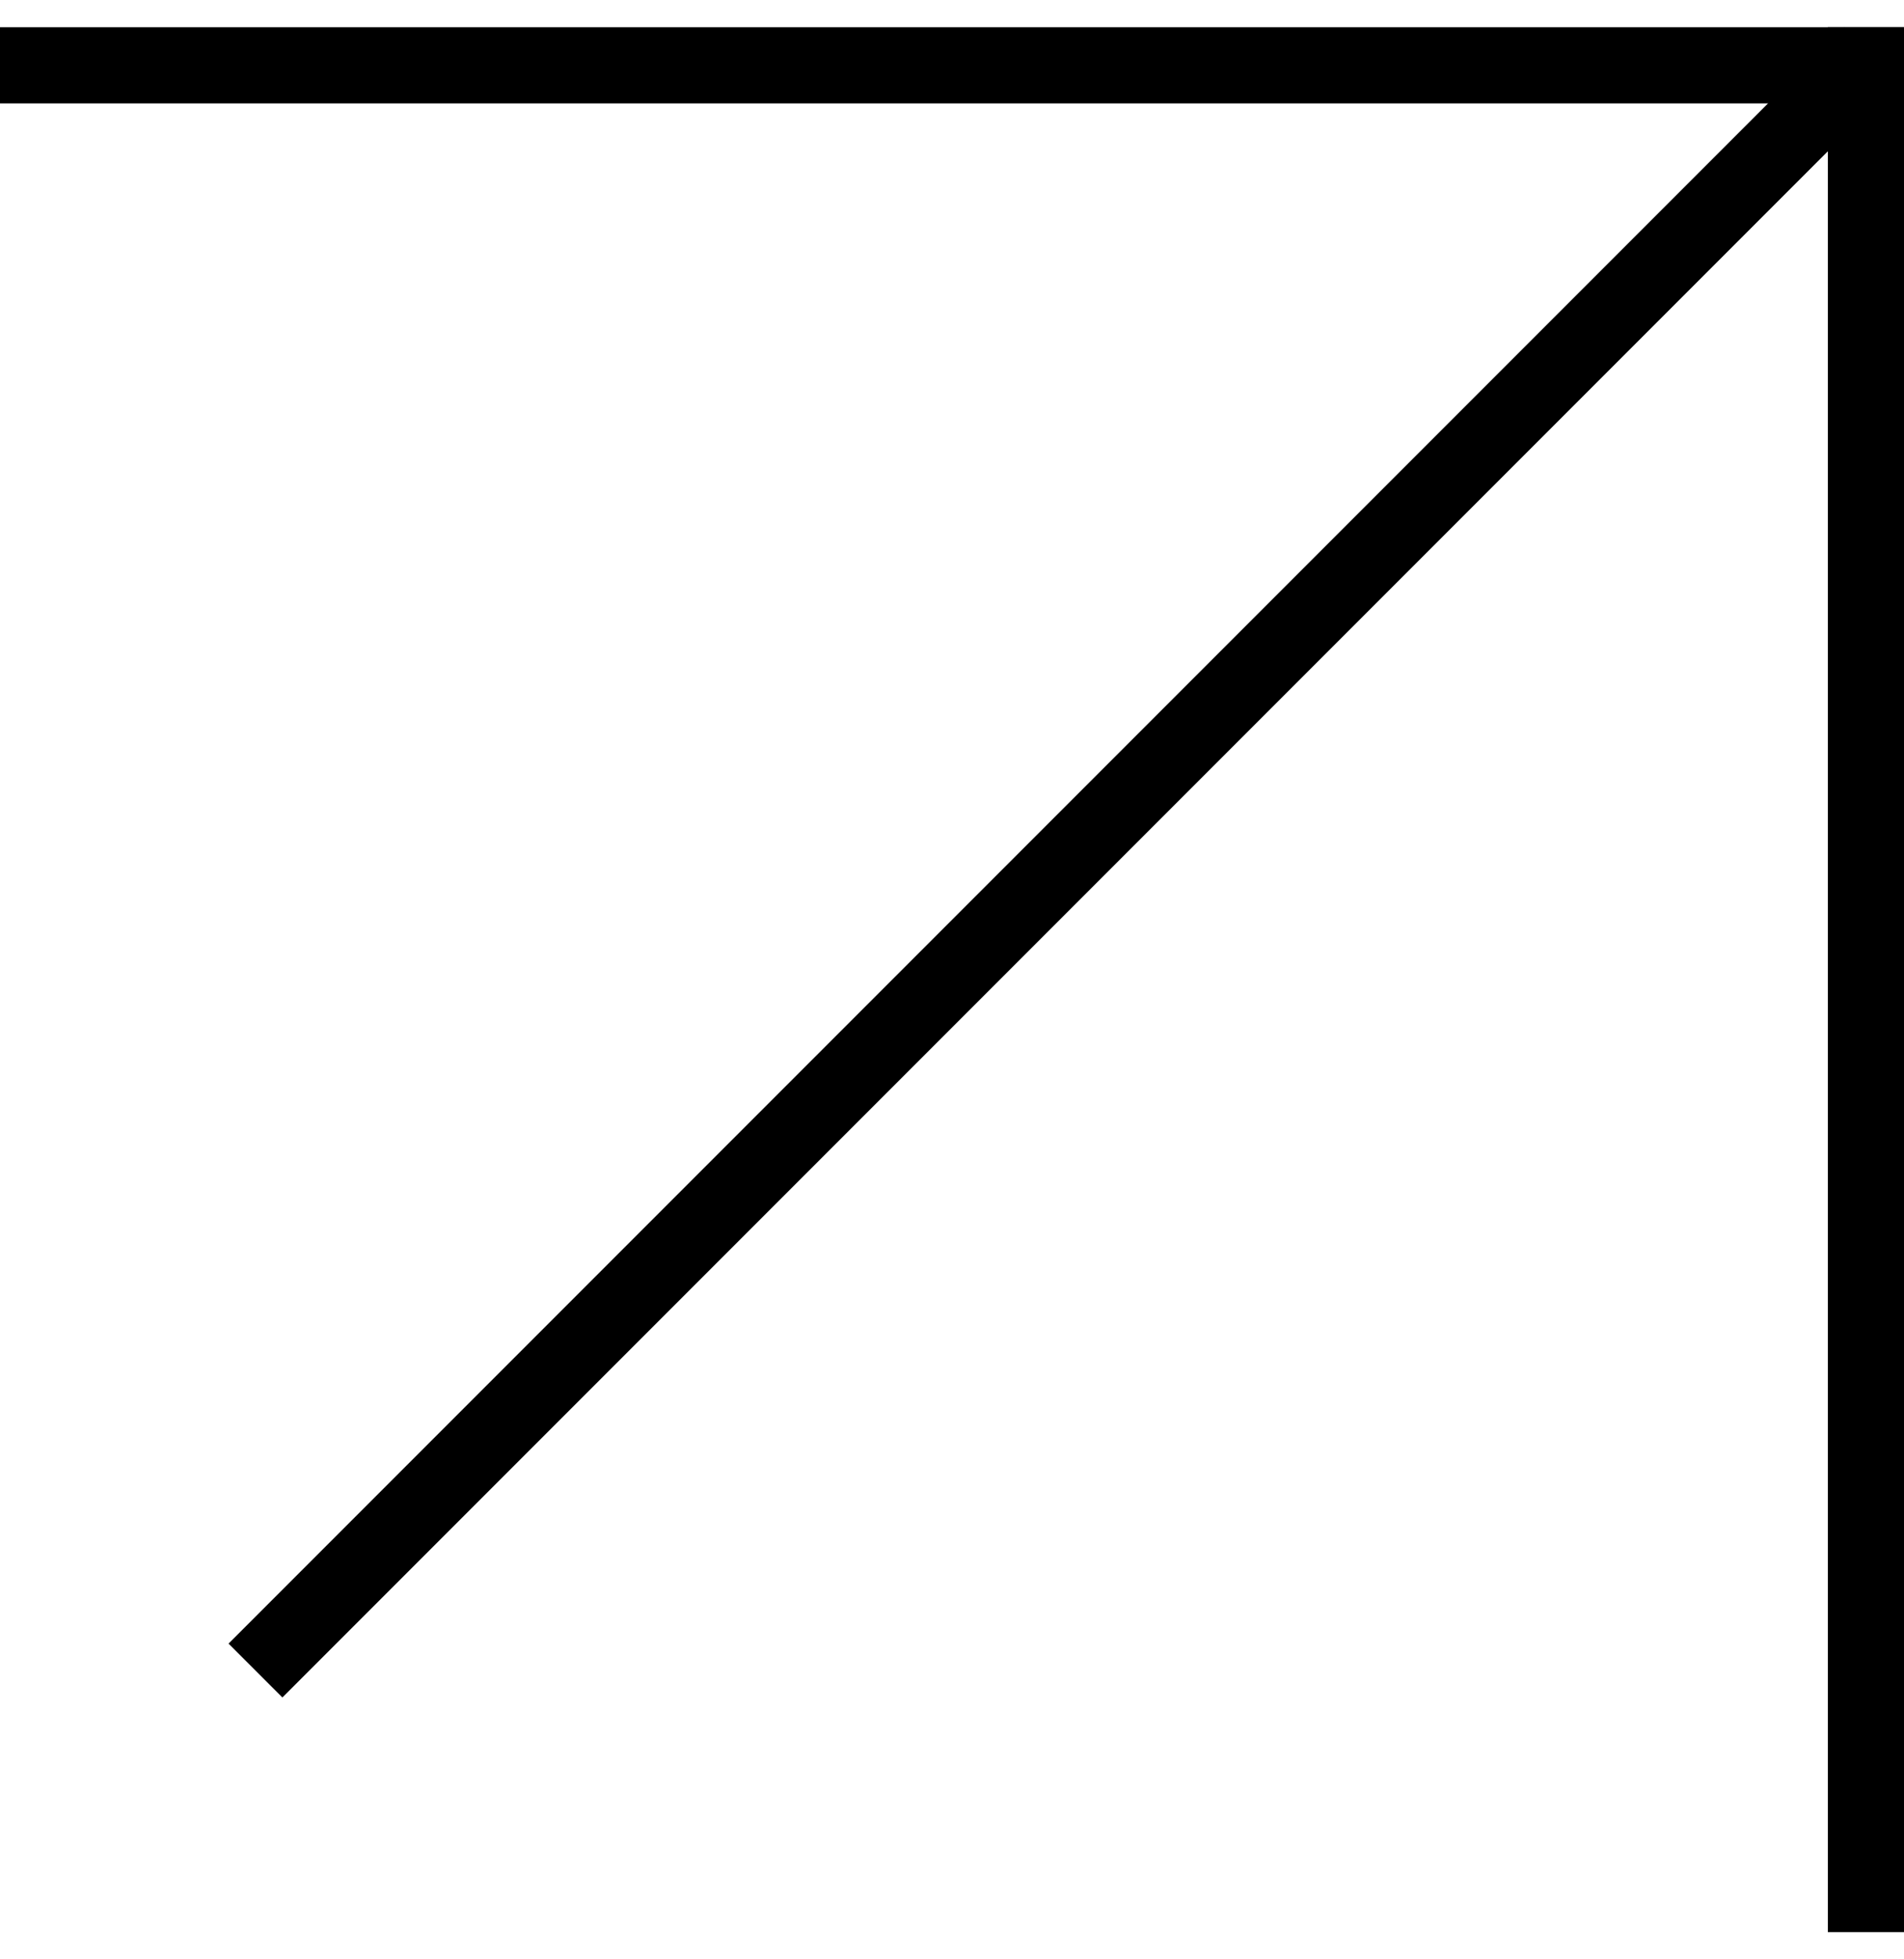
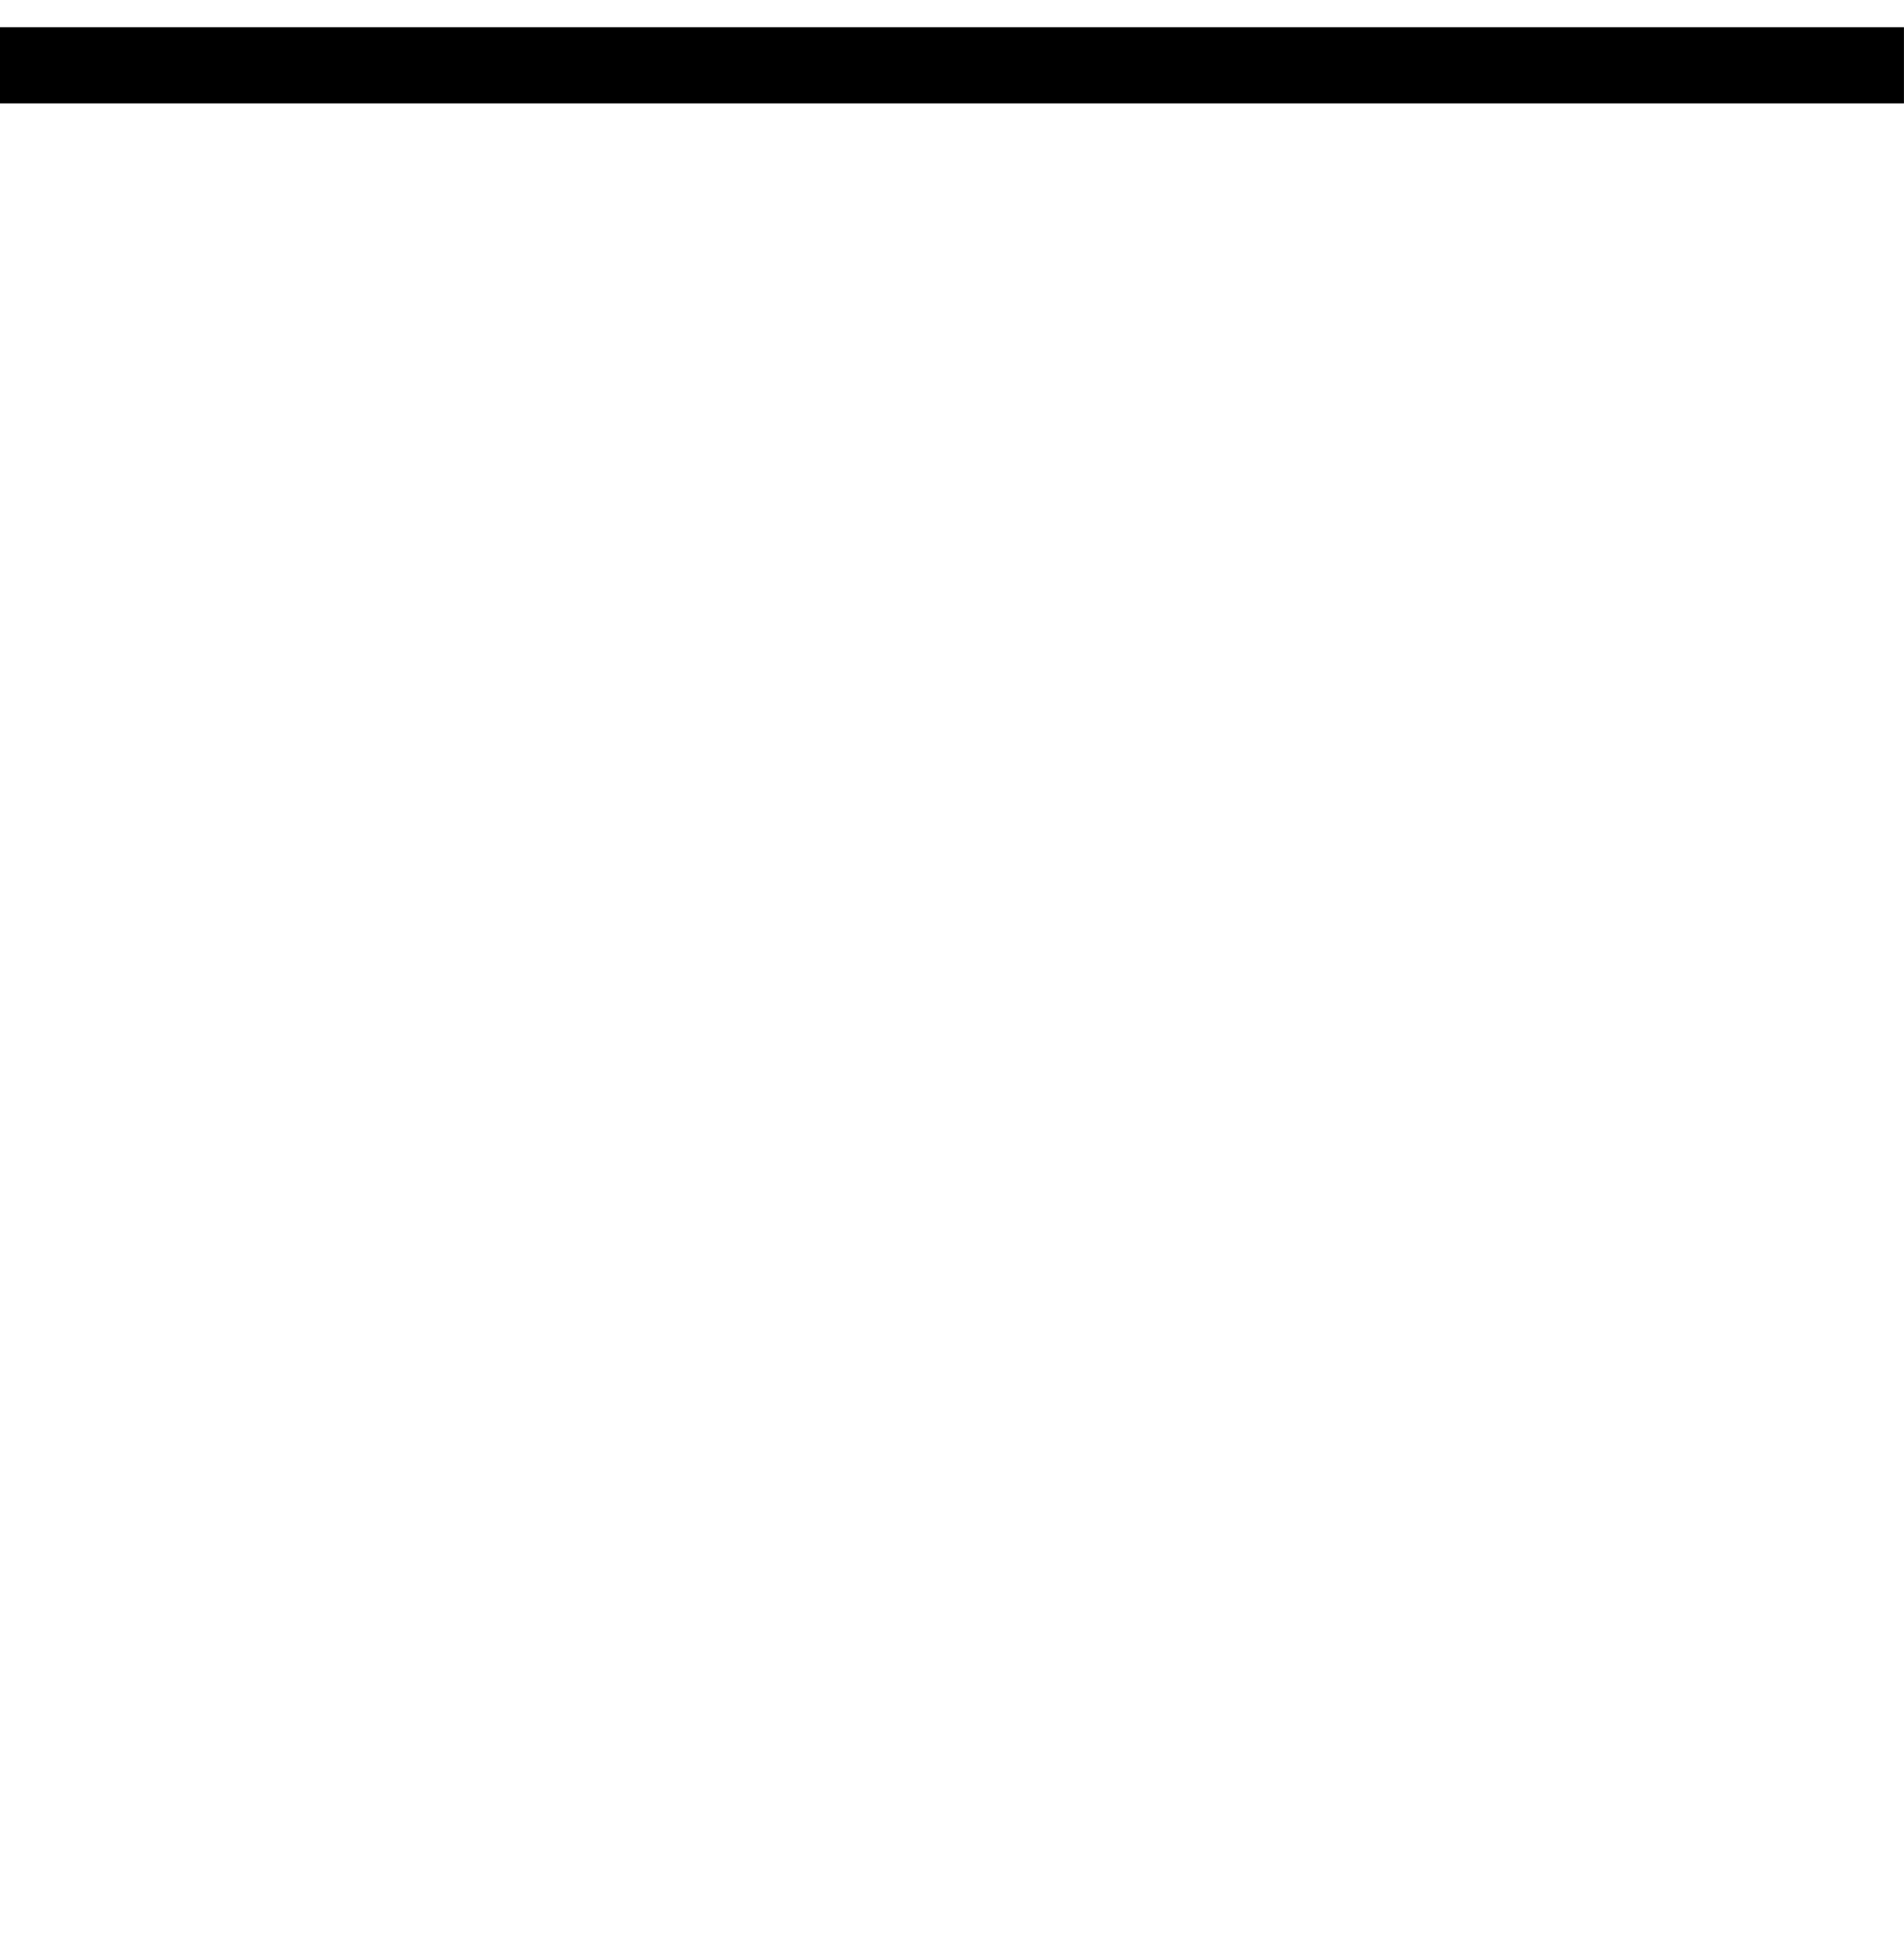
<svg xmlns="http://www.w3.org/2000/svg" width="35" height="36" viewBox="0 0 35 36" fill="none">
  <rect x="-0.001" y="0.5" width="35" height="1.4" fill="black" />
-   <rect x="33.6" y="35.5" width="35" height="1.4" transform="rotate(-90 33.6 35.5)" fill="black" />
-   <rect x="4.201" y="30.199" width="42" height="1.4" transform="rotate(-45 4.201 30.199)" fill="black" />
</svg>